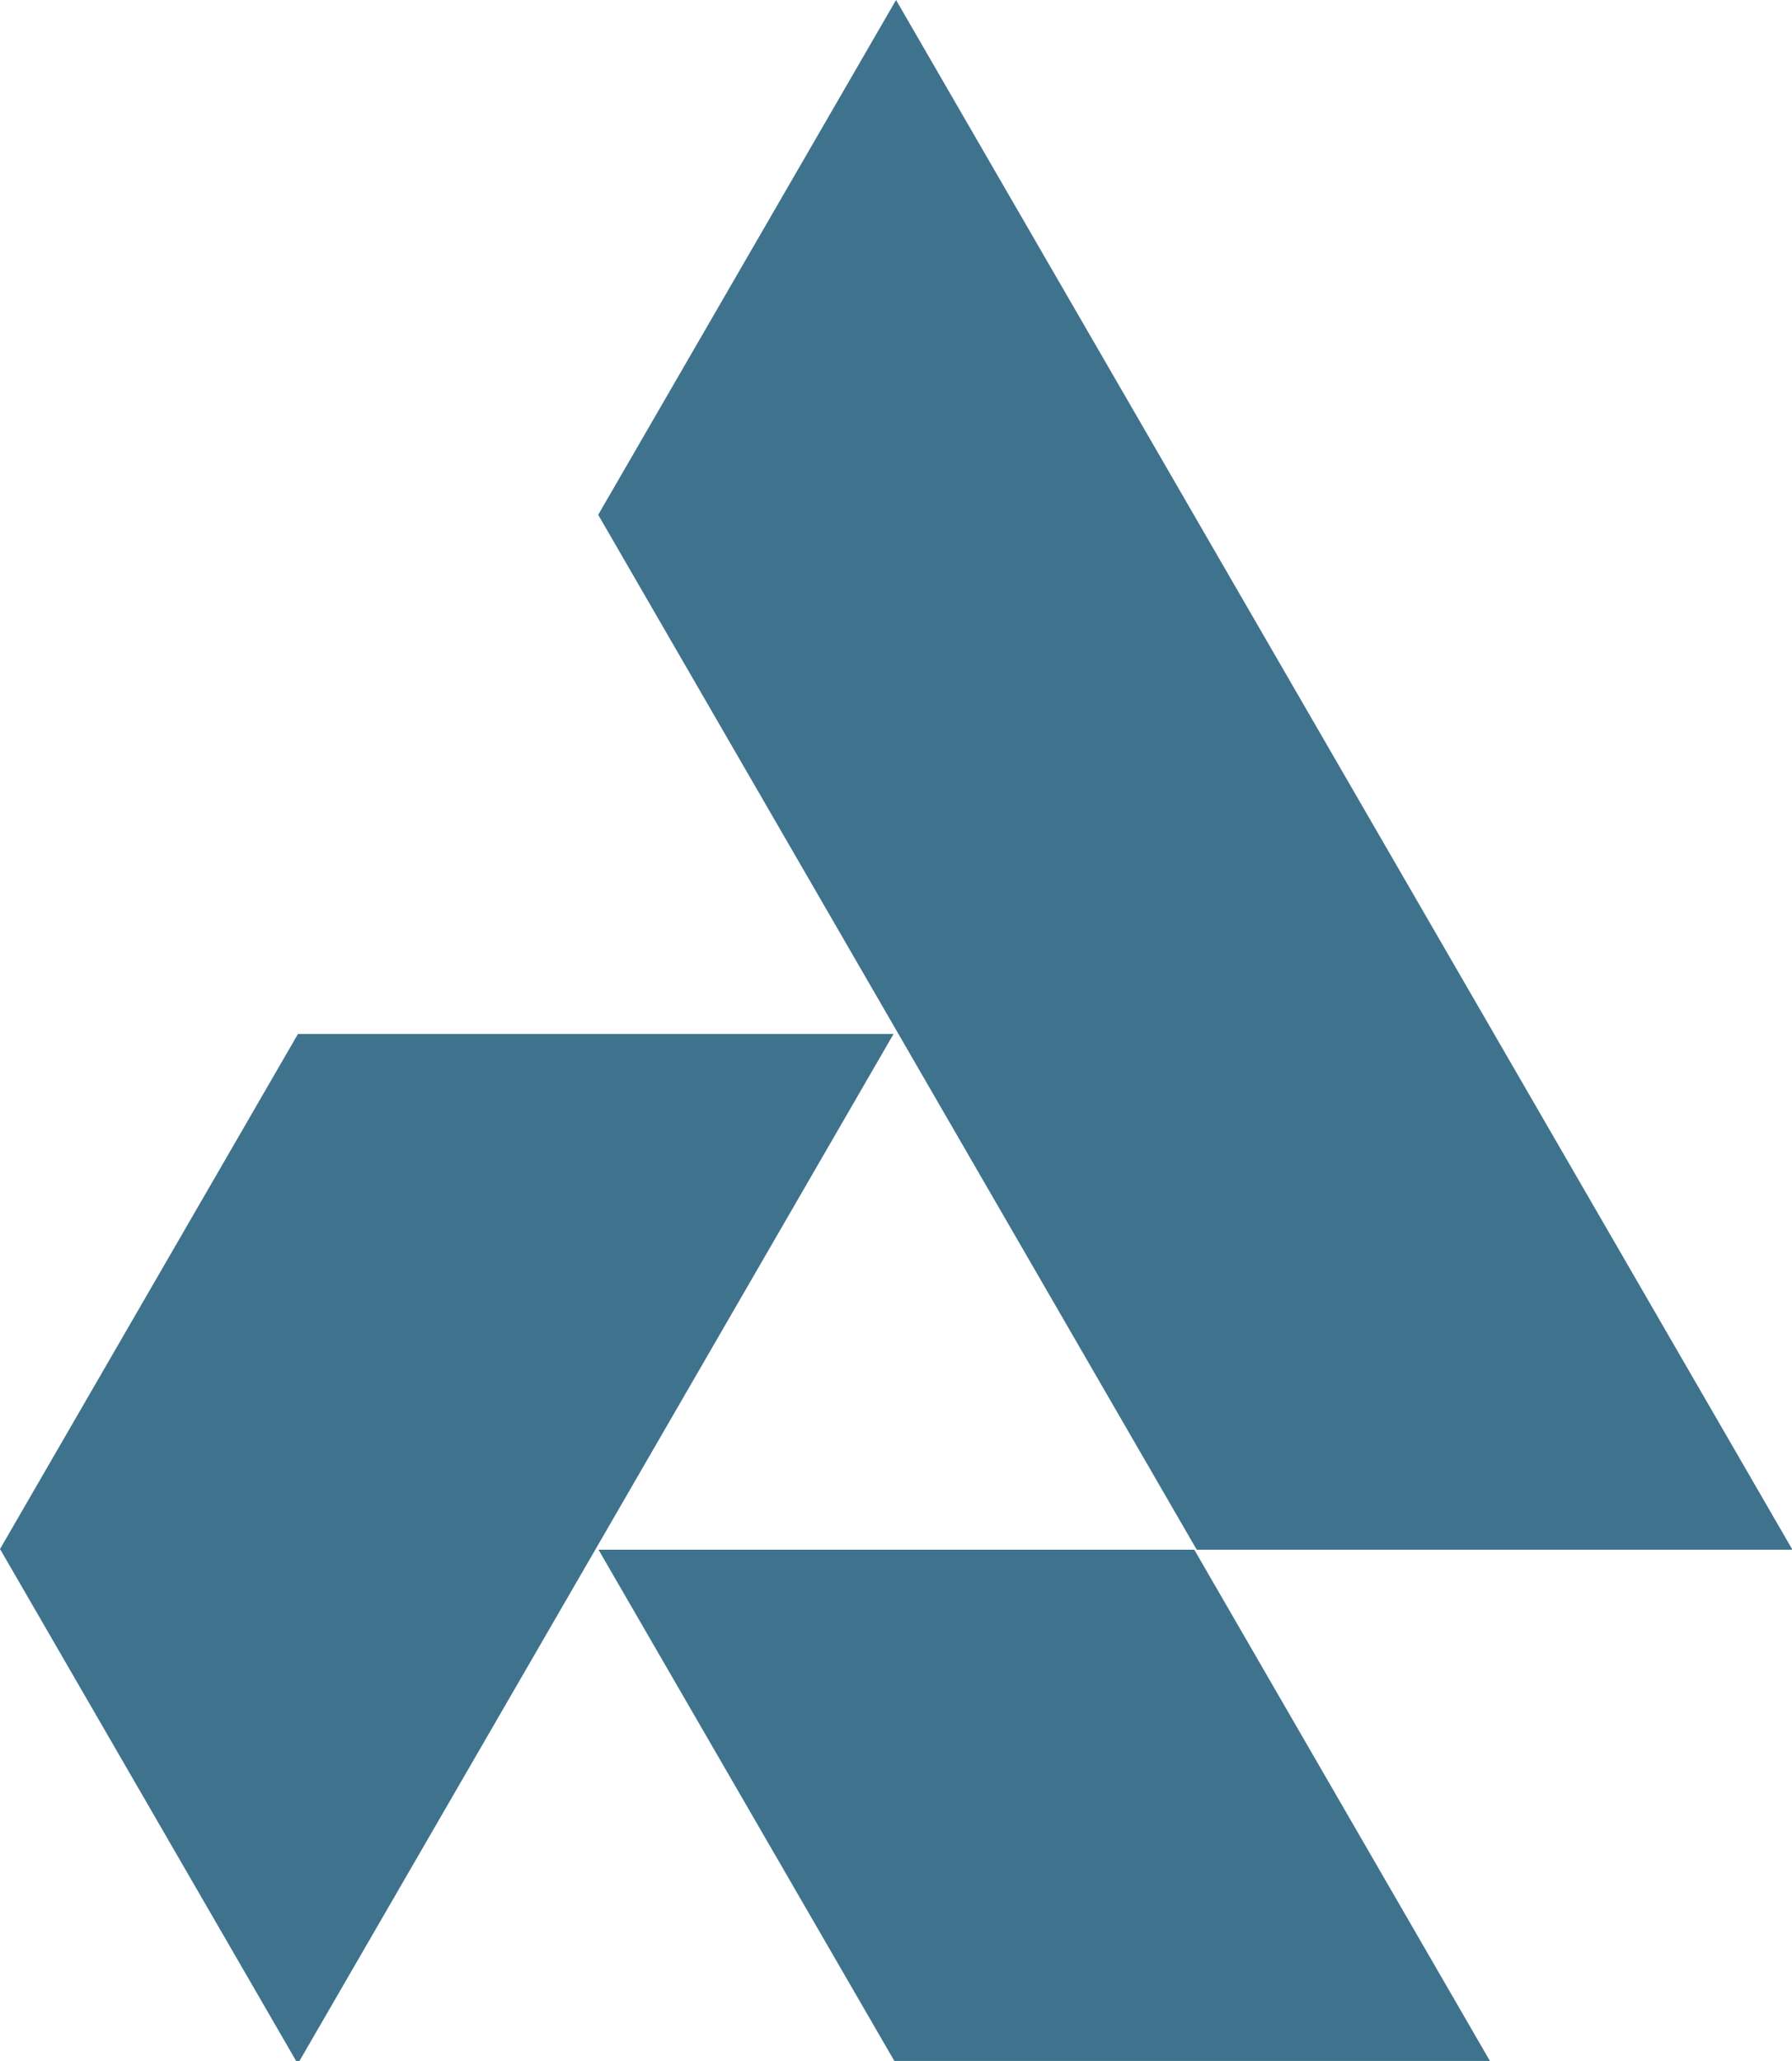
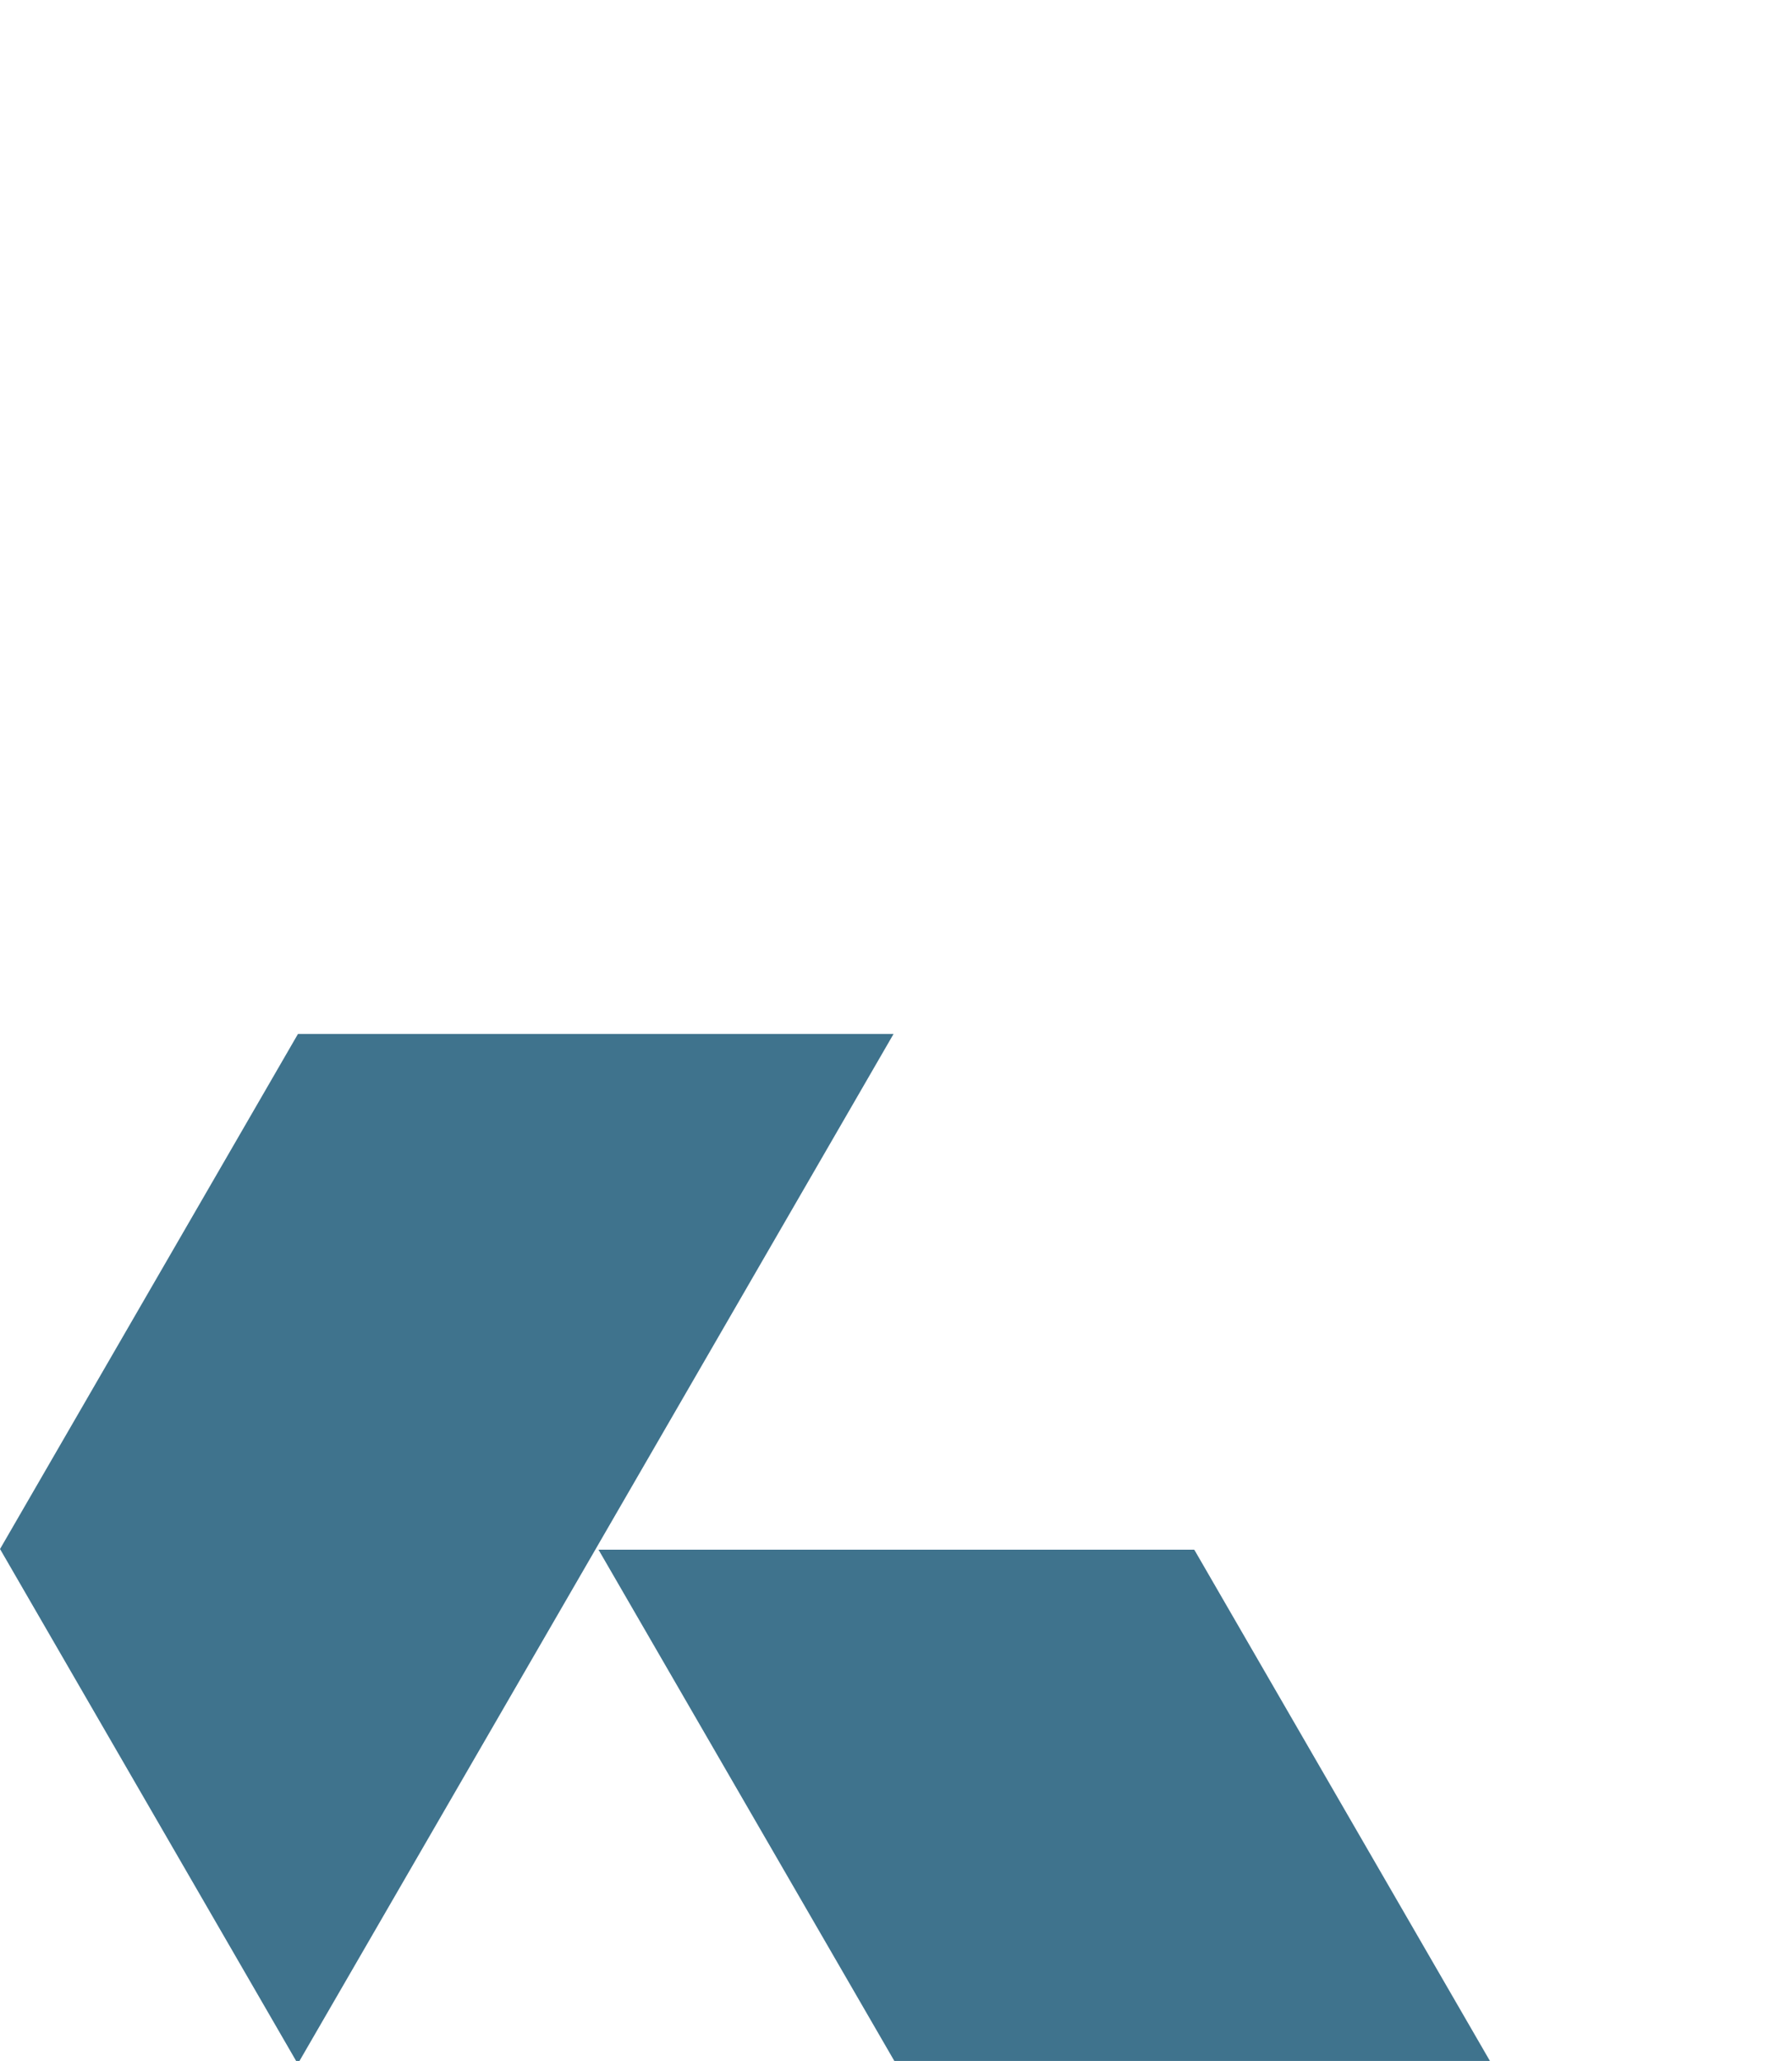
<svg xmlns="http://www.w3.org/2000/svg" viewBox="0 0 165.87 190.68">
  <defs>
    <style>.cls-1{fill:#3f738d;}</style>
  </defs>
  <g id="Capa_2" data-name="Capa 2">
    <g id="Capa_1-2" data-name="Capa 1">
      <polygon class="cls-1" points="137.91 190.68 82.78 190.68 55.4 143.38 110.54 143.38 110.62 143.51 137.91 190.68" />
-       <polygon class="cls-1" points="165.87 143.31 165.84 143.38 110.78 143.38 110.74 143.31 110.62 143.12 83.05 95.47 55.37 47.63 82.94 0 165.87 143.31" />
      <polygon class="cls-1" points="82.71 95.66 55.25 143.12 55.14 143.31 55.1 143.38 27.72 190.68 27.41 190.68 0.04 143.38 0 143.32 27.57 95.68 27.58 95.66 82.71 95.66" />
    </g>
  </g>
</svg>